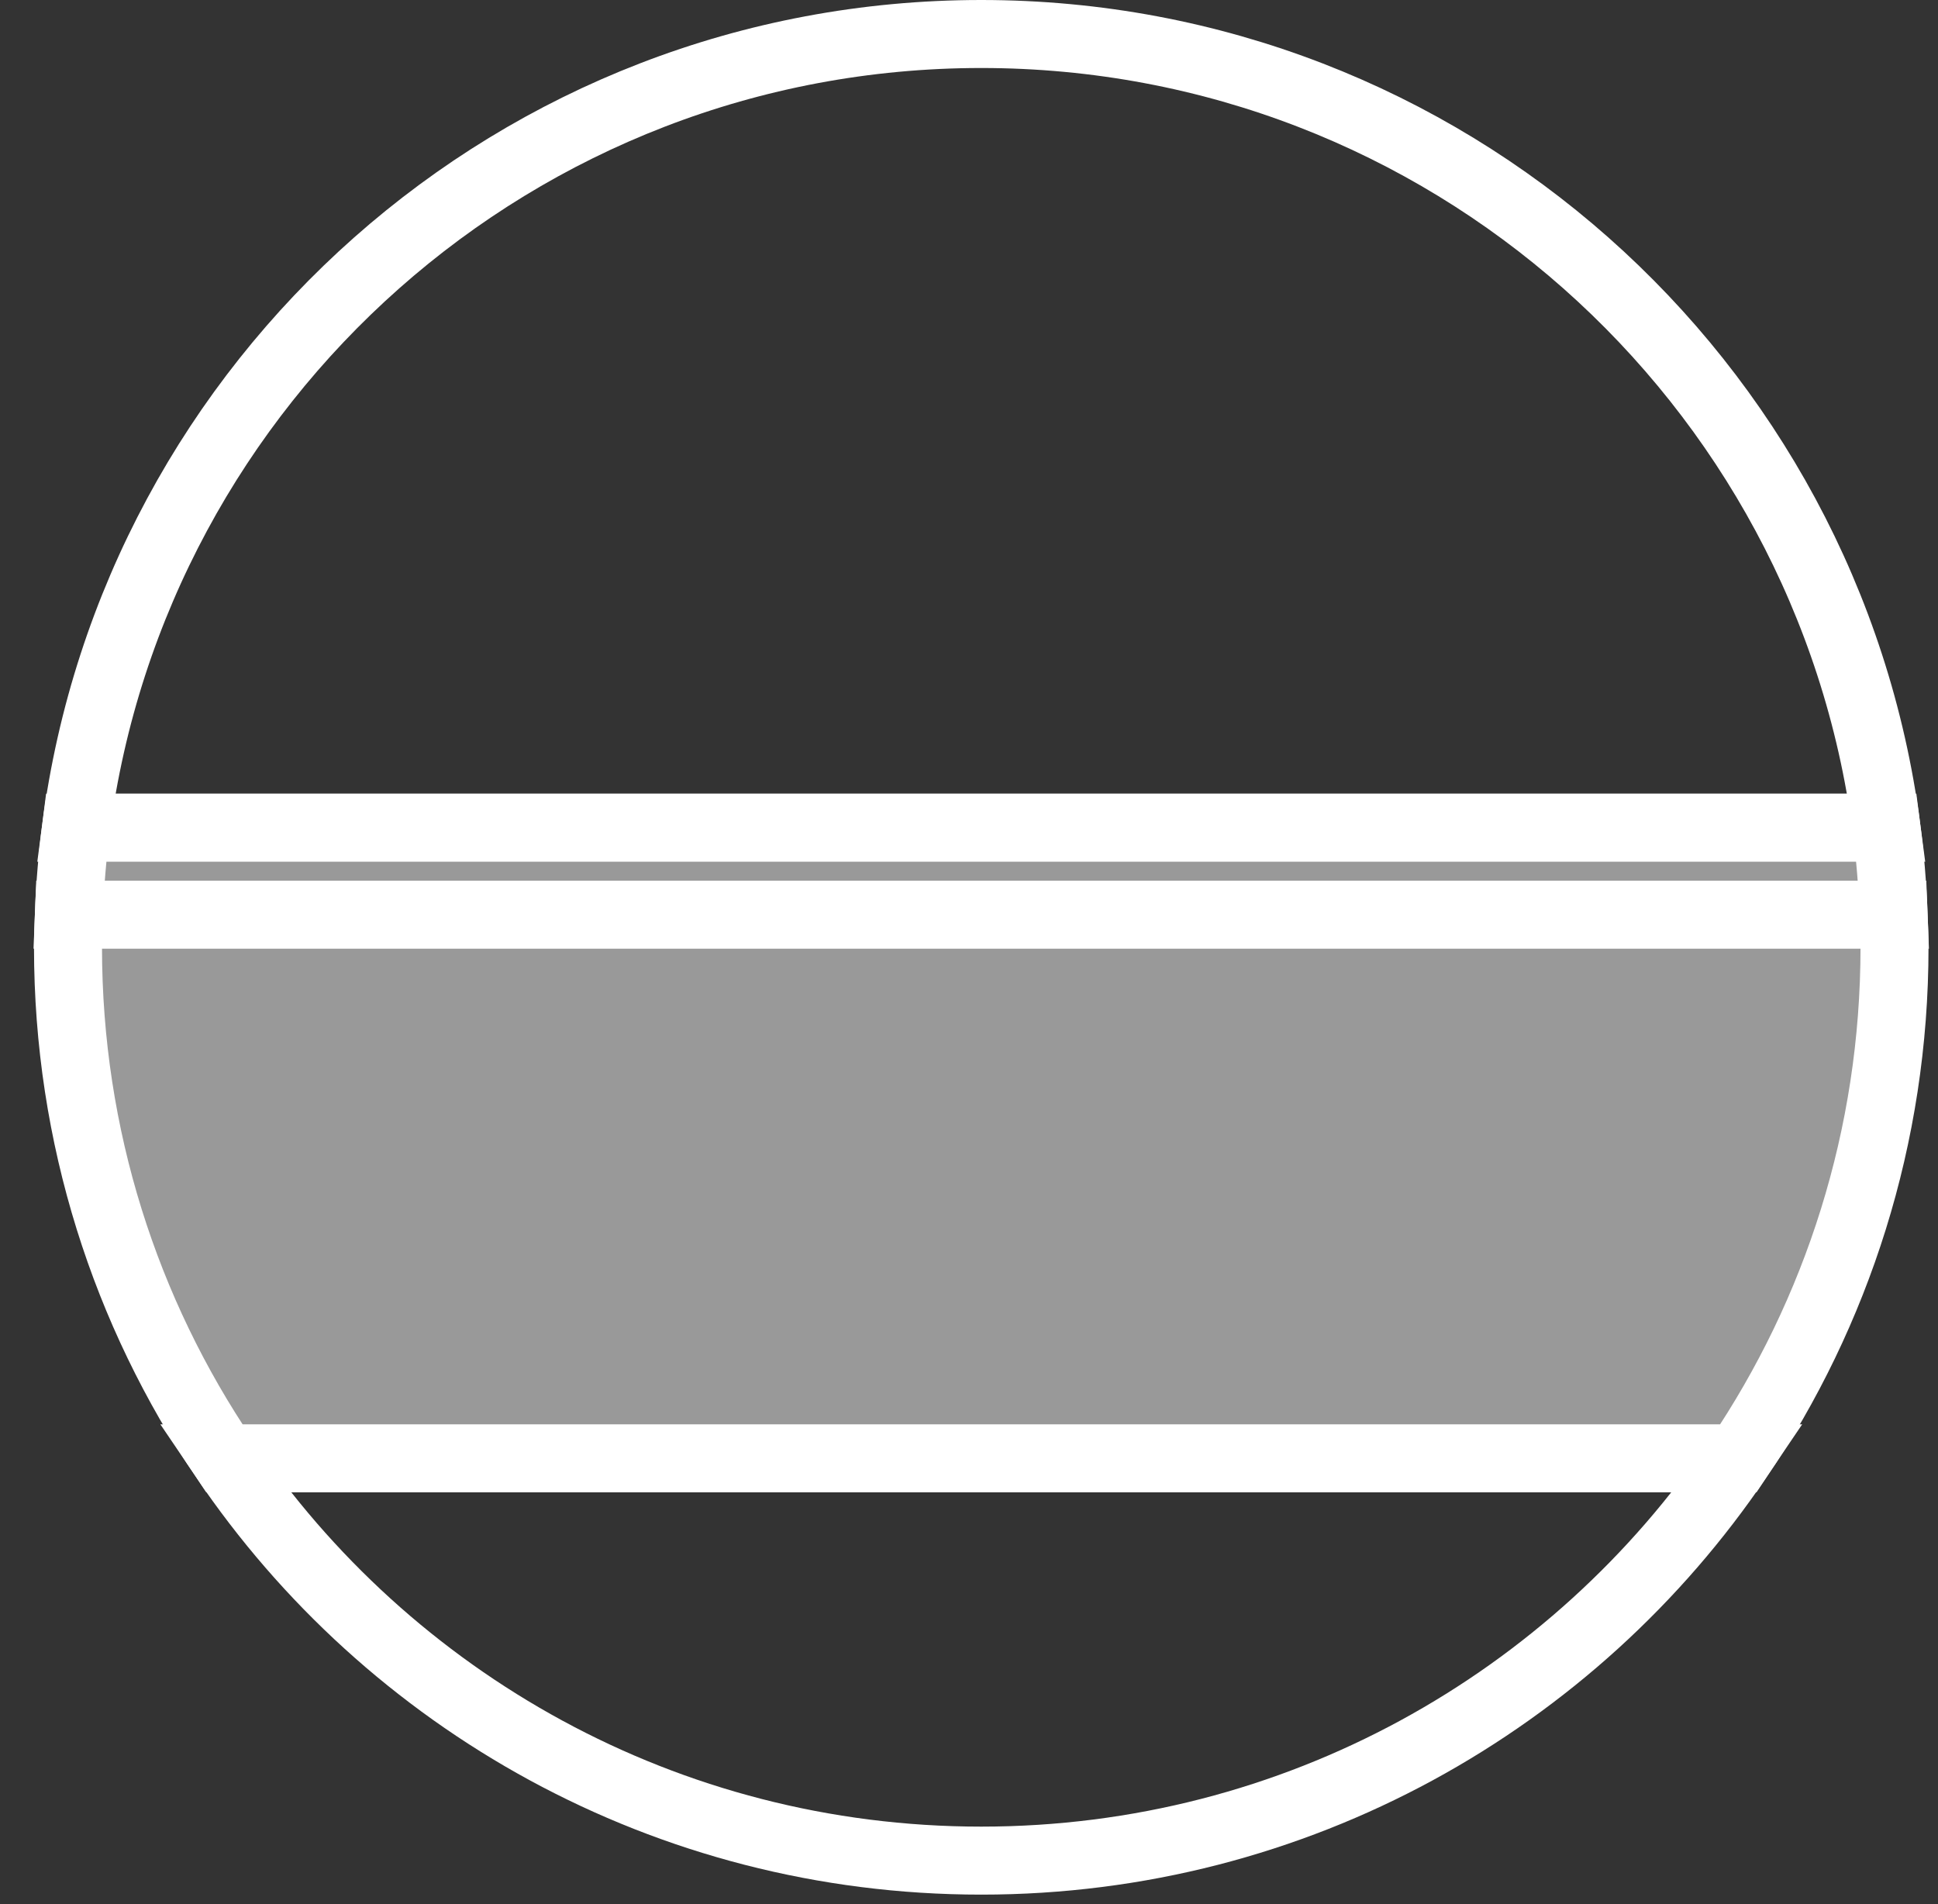
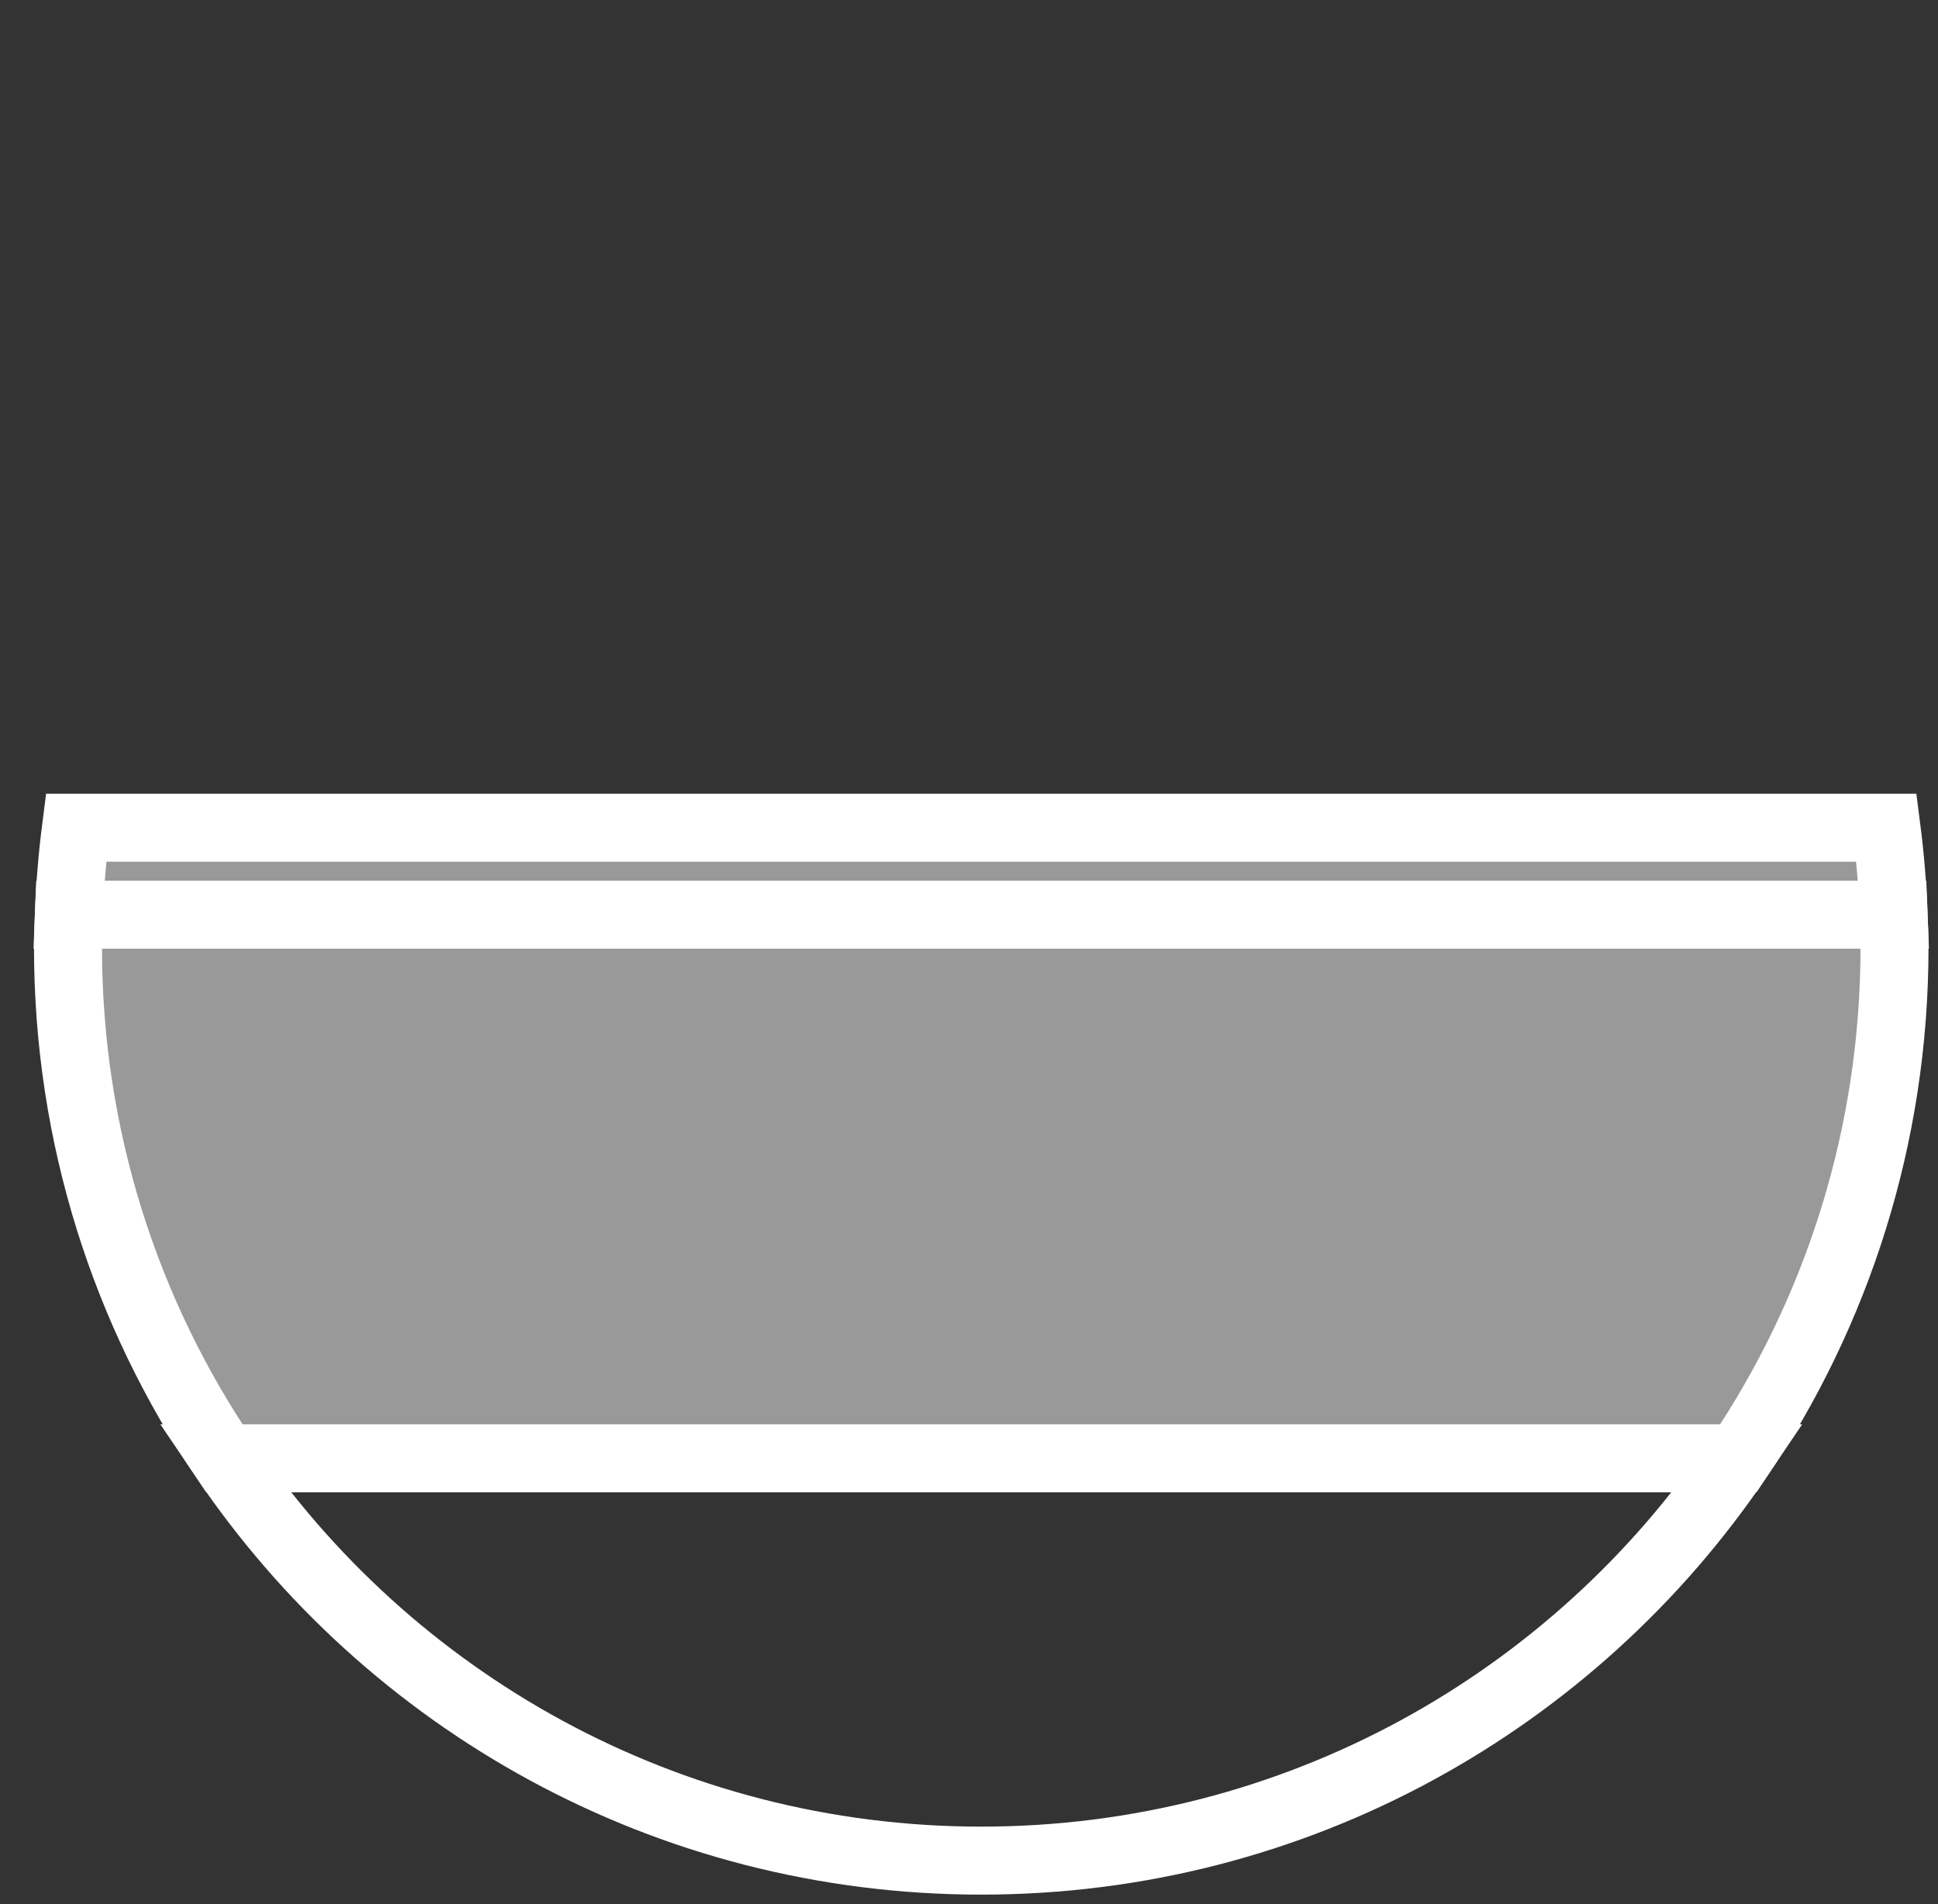
<svg xmlns="http://www.w3.org/2000/svg" width="57" height="56" viewBox="0 0 57 56" fill="none">
  <rect x="0" y="0" width="57" height="56" fill="#333333" stroke="none" />
-   <path d="M28.86 1C15.219 1 3.963 11.169 2.237 24.343H55.484C53.758 11.169 42.502 1 28.86 1Z" stroke="white" stroke-width="2" stroke-miterlimit="10" />
  <path d="M6.599 42.89C11.421 50.027 19.594 54.721 28.861 54.721C38.128 54.721 46.301 50.027 51.123 42.89H6.599Z" stroke="white" stroke-width="2" stroke-miterlimit="10" />
  <path d="M55.484 24.343H2.236C2.128 25.187 2.057 26.038 2.025 26.901H55.695C55.663 26.038 55.593 25.187 55.484 24.343Z" fill="#999999" stroke="white" stroke-width="2" stroke-miterlimit="10" />
  <path d="M55.721 27.861C55.721 27.541 55.708 27.221 55.695 26.901H2.026C2.013 27.221 2 27.541 2 27.861C2 33.431 3.695 38.599 6.598 42.89H51.129C54.026 38.599 55.721 33.431 55.721 27.861Z" fill="#999999" stroke="white" stroke-width="2" stroke-miterlimit="10" />
</svg>